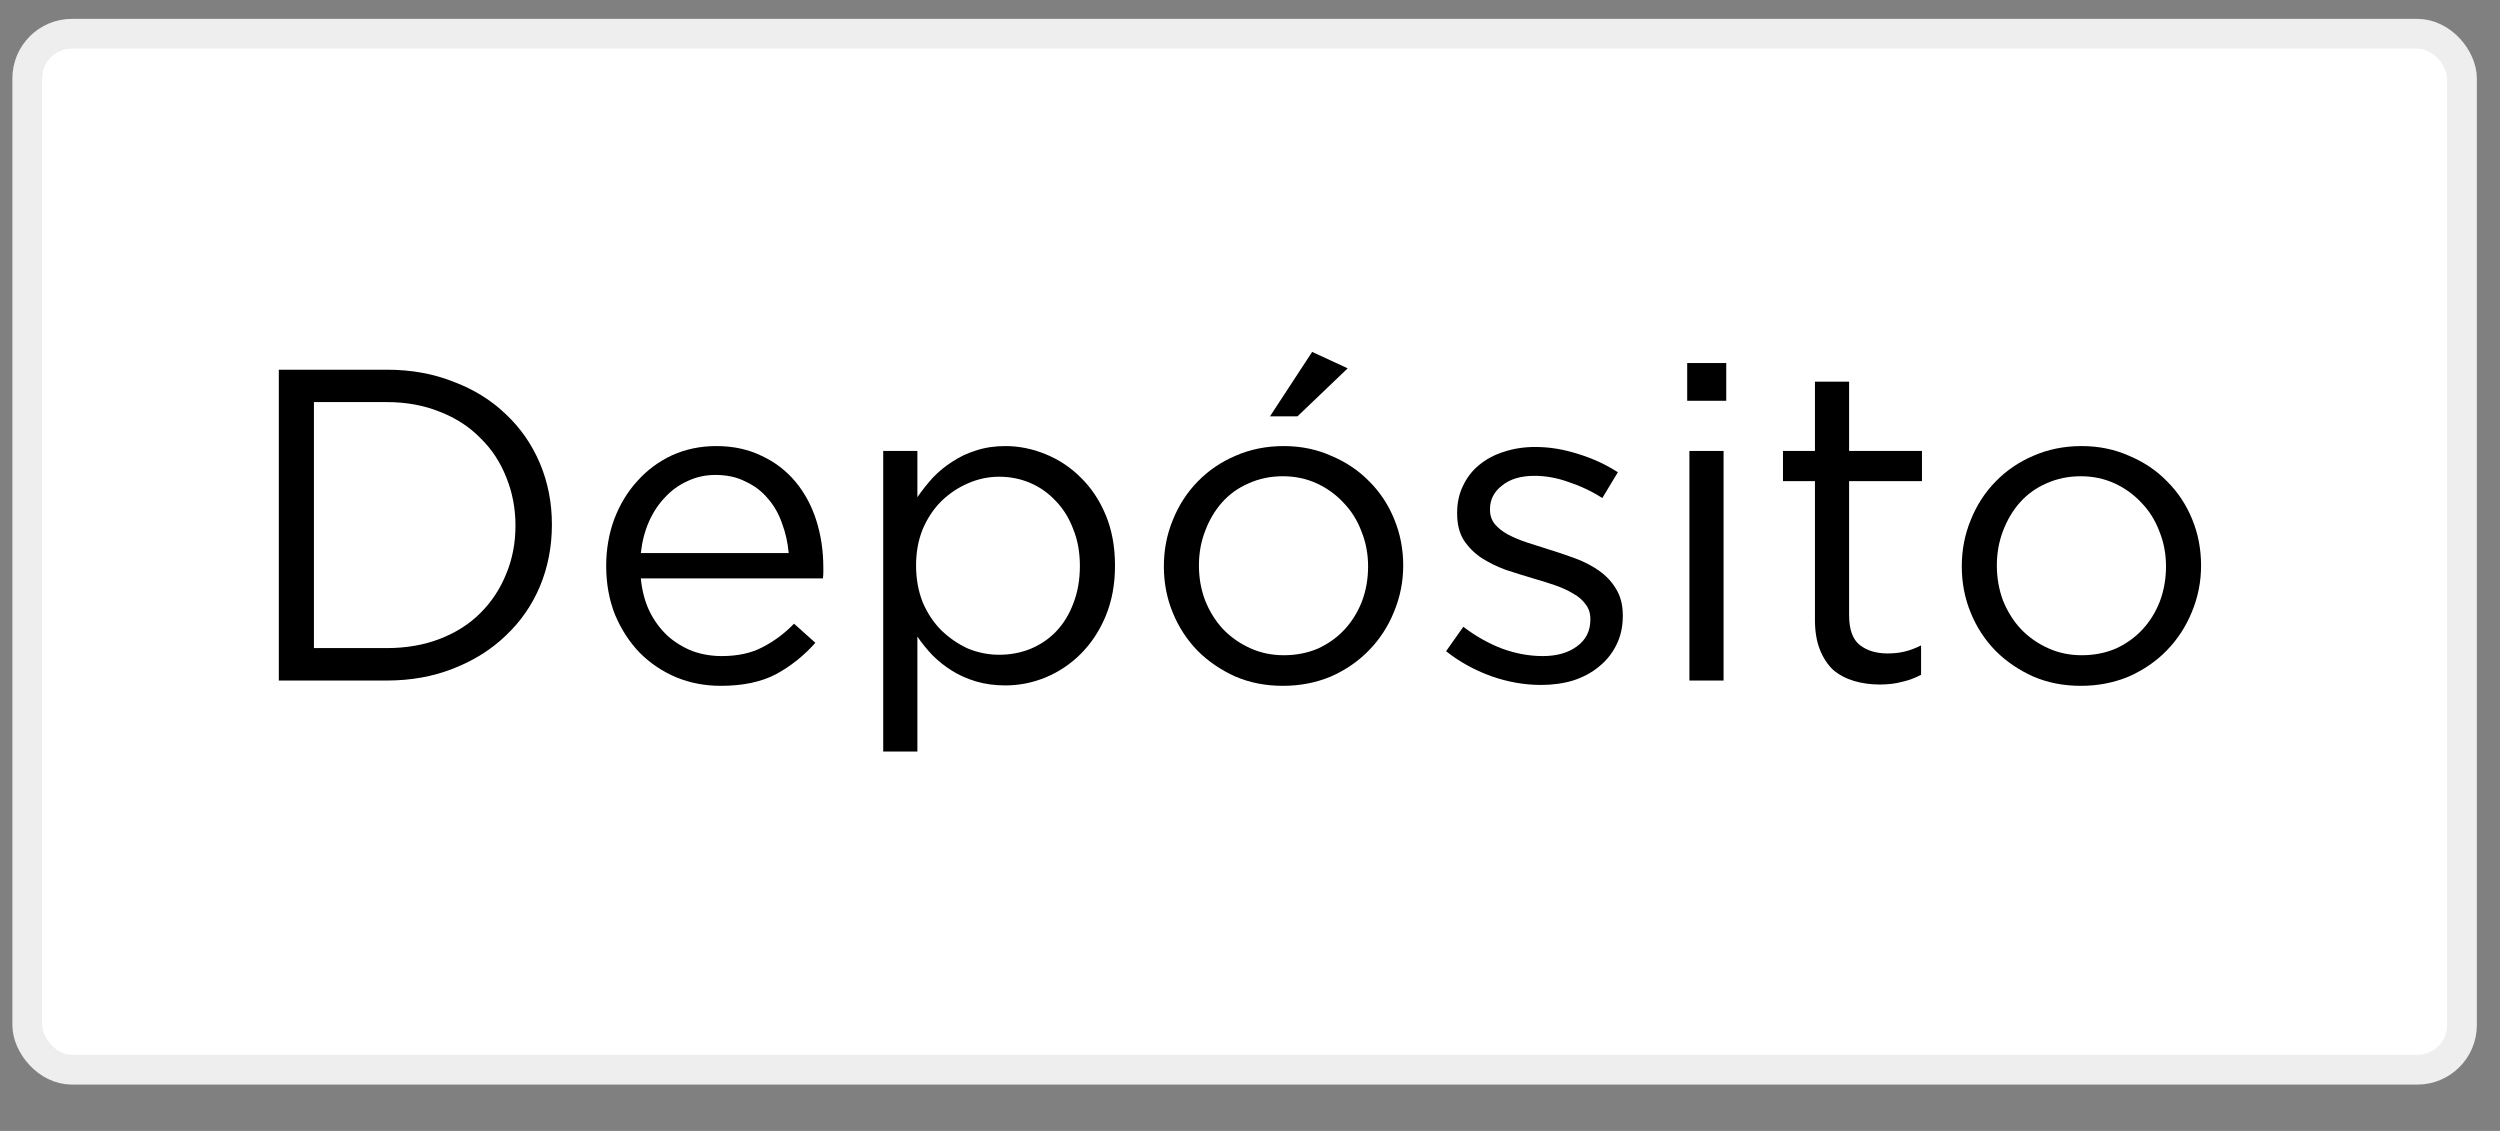
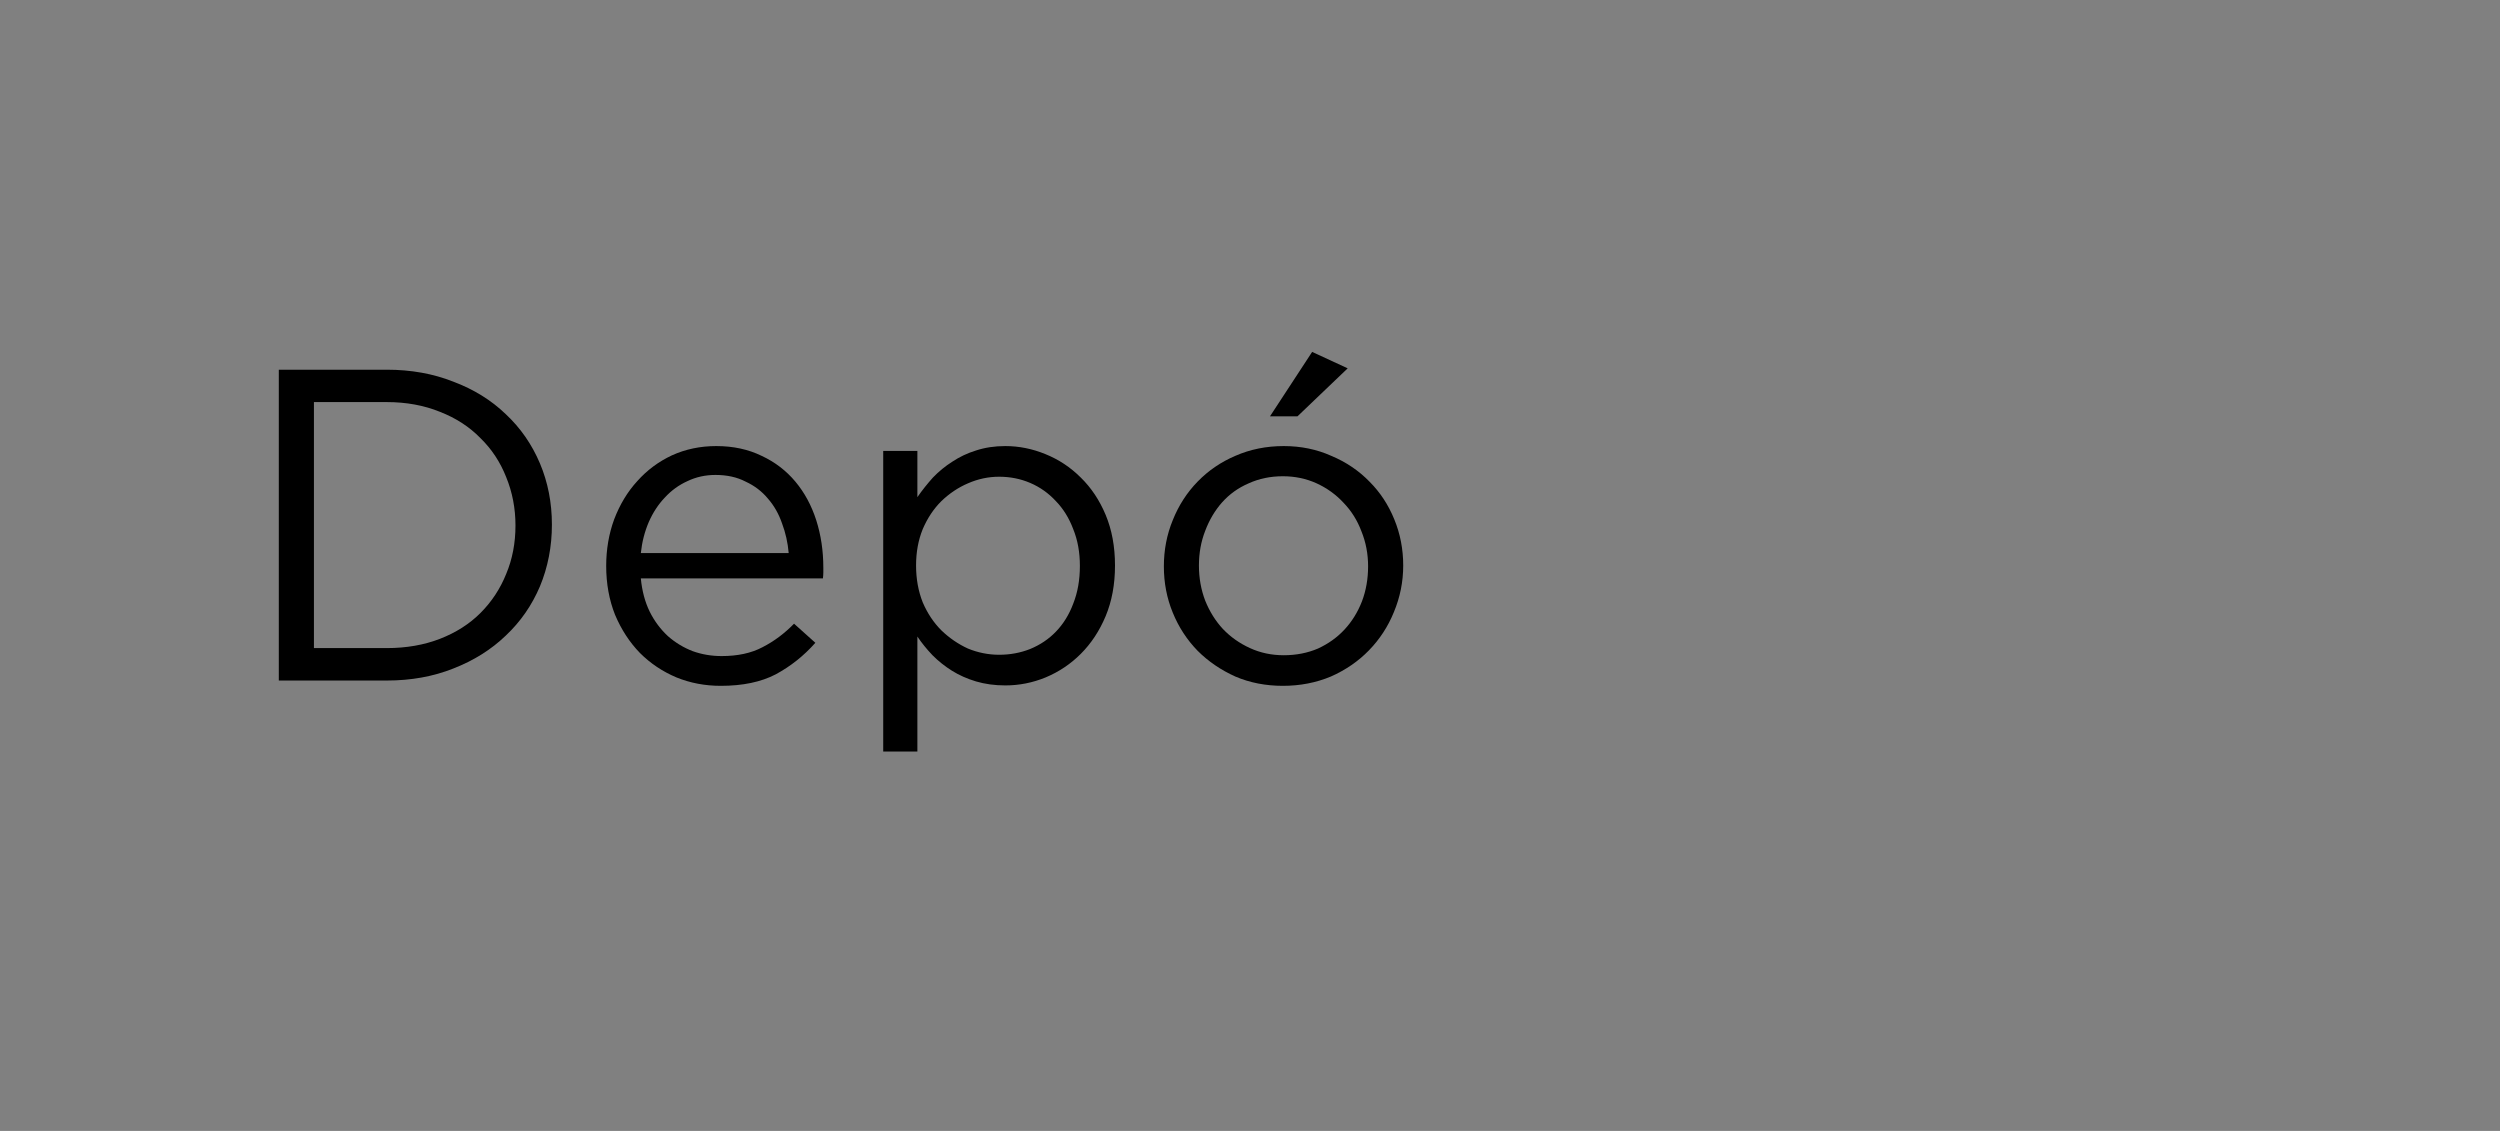
<svg xmlns="http://www.w3.org/2000/svg" width="42" height="19" viewBox="0 0 42 19" fill="none">
  <rect x="0" y="0" width="42" height="19" fill="#808080" stroke="none" />
-   <rect x="0.458" y="0.567" width="40.903" height="17.404" rx="0.75" fill="white" stroke="#EEEEEE" stroke-width="0.5" />
  <path d="M9.272 8.814C9.272 8.446 9.205 8.103 9.071 7.785C8.936 7.466 8.745 7.19 8.496 6.957C8.253 6.723 7.959 6.541 7.616 6.412C7.278 6.278 6.905 6.211 6.497 6.211H4.684V11.433H6.497C6.905 11.433 7.278 11.366 7.616 11.231C7.959 11.097 8.253 10.913 8.496 10.679C8.745 10.445 8.936 10.169 9.071 9.851C9.205 9.528 9.272 9.182 9.272 8.814ZM8.66 8.829C8.66 9.123 8.608 9.394 8.504 9.642C8.404 9.891 8.26 10.11 8.071 10.299C7.887 10.483 7.661 10.627 7.392 10.732C7.124 10.836 6.825 10.888 6.497 10.888H5.274V6.755H6.497C6.825 6.755 7.124 6.81 7.392 6.919C7.661 7.024 7.887 7.171 8.071 7.36C8.26 7.544 8.404 7.762 8.504 8.016C8.608 8.27 8.66 8.541 8.66 8.829Z" fill="black" />
  <path d="M10.766 9.717H13.825C13.829 9.682 13.832 9.65 13.832 9.62C13.832 9.59 13.832 9.563 13.832 9.538C13.832 9.254 13.792 8.988 13.713 8.74C13.633 8.491 13.516 8.275 13.362 8.091C13.208 7.907 13.019 7.762 12.795 7.658C12.571 7.549 12.318 7.494 12.034 7.494C11.765 7.494 11.517 7.546 11.288 7.65C11.064 7.755 10.87 7.899 10.706 8.083C10.542 8.262 10.413 8.476 10.318 8.725C10.229 8.968 10.184 9.23 10.184 9.508C10.184 9.806 10.234 10.08 10.333 10.329C10.438 10.577 10.577 10.791 10.751 10.97C10.925 11.144 11.129 11.281 11.363 11.38C11.596 11.475 11.845 11.522 12.109 11.522C12.477 11.522 12.785 11.458 13.034 11.328C13.282 11.194 13.504 11.018 13.698 10.799L13.34 10.478C13.18 10.642 13.004 10.774 12.81 10.873C12.621 10.973 12.392 11.022 12.124 11.022C11.954 11.022 11.793 10.995 11.639 10.94C11.485 10.881 11.345 10.796 11.221 10.687C11.097 10.572 10.995 10.436 10.915 10.276C10.835 10.112 10.786 9.926 10.766 9.717ZM10.766 9.292C10.786 9.103 10.831 8.929 10.9 8.769C10.97 8.61 11.059 8.474 11.169 8.359C11.278 8.24 11.405 8.148 11.549 8.083C11.693 8.014 11.85 7.979 12.019 7.979C12.213 7.979 12.382 8.016 12.526 8.091C12.676 8.16 12.8 8.255 12.899 8.374C13.004 8.493 13.083 8.633 13.138 8.792C13.198 8.951 13.235 9.118 13.25 9.292H10.766Z" fill="black" />
  <path d="M18.732 9.501C18.732 9.182 18.679 8.899 18.575 8.65C18.471 8.401 18.331 8.193 18.157 8.023C17.983 7.849 17.784 7.718 17.56 7.628C17.342 7.539 17.118 7.494 16.889 7.494C16.71 7.494 16.546 7.519 16.397 7.568C16.252 7.613 16.121 7.675 16.001 7.755C15.882 7.83 15.773 7.919 15.673 8.023C15.579 8.128 15.492 8.237 15.412 8.352V7.576H14.838V12.626H15.412V10.694C15.486 10.804 15.571 10.908 15.666 11.008C15.765 11.107 15.874 11.194 15.994 11.269C16.113 11.343 16.247 11.403 16.397 11.448C16.546 11.492 16.71 11.515 16.889 11.515C17.123 11.515 17.349 11.47 17.568 11.38C17.792 11.286 17.988 11.154 18.157 10.985C18.331 10.811 18.471 10.6 18.575 10.351C18.679 10.102 18.732 9.819 18.732 9.501ZM18.142 9.508C18.142 9.742 18.105 9.953 18.03 10.142C17.961 10.326 17.864 10.483 17.739 10.612C17.62 10.736 17.476 10.833 17.307 10.903C17.143 10.968 16.969 11 16.785 11C16.605 11 16.431 10.965 16.262 10.896C16.098 10.821 15.949 10.719 15.815 10.59C15.685 10.46 15.581 10.304 15.502 10.12C15.427 9.931 15.39 9.724 15.39 9.501C15.39 9.277 15.427 9.073 15.502 8.889C15.581 8.705 15.685 8.548 15.815 8.419C15.949 8.29 16.098 8.19 16.262 8.12C16.431 8.046 16.605 8.009 16.785 8.009C16.969 8.009 17.143 8.043 17.307 8.113C17.471 8.183 17.615 8.285 17.739 8.419C17.864 8.548 17.961 8.705 18.03 8.889C18.105 9.073 18.142 9.279 18.142 9.508Z" fill="black" />
  <path d="M23.574 9.501C23.574 9.227 23.524 8.968 23.424 8.725C23.325 8.481 23.186 8.27 23.007 8.091C22.828 7.907 22.614 7.762 22.365 7.658C22.122 7.549 21.855 7.494 21.567 7.494C21.273 7.494 21.003 7.549 20.754 7.658C20.51 7.762 20.299 7.907 20.12 8.091C19.941 8.275 19.801 8.491 19.702 8.74C19.602 8.983 19.553 9.242 19.553 9.515C19.553 9.789 19.602 10.048 19.702 10.291C19.801 10.535 19.941 10.749 20.12 10.933C20.299 11.112 20.51 11.256 20.754 11.366C20.997 11.47 21.264 11.522 21.552 11.522C21.84 11.522 22.109 11.47 22.358 11.366C22.606 11.256 22.82 11.11 22.999 10.925C23.178 10.741 23.318 10.528 23.417 10.284C23.521 10.035 23.574 9.774 23.574 9.501ZM22.984 9.515C22.984 9.724 22.95 9.921 22.88 10.105C22.81 10.284 22.713 10.441 22.589 10.575C22.465 10.709 22.315 10.816 22.141 10.896C21.967 10.97 21.776 11.008 21.567 11.008C21.363 11.008 21.174 10.968 21 10.888C20.826 10.809 20.674 10.702 20.545 10.567C20.421 10.433 20.321 10.274 20.247 10.09C20.177 9.906 20.142 9.709 20.142 9.501C20.142 9.292 20.177 9.098 20.247 8.919C20.316 8.735 20.411 8.576 20.53 8.441C20.654 8.302 20.803 8.195 20.978 8.12C21.152 8.041 21.343 8.001 21.552 8.001C21.756 8.001 21.945 8.041 22.119 8.12C22.293 8.2 22.445 8.309 22.574 8.449C22.703 8.583 22.803 8.742 22.872 8.926C22.947 9.11 22.984 9.307 22.984 9.515ZM21.798 6.994L22.641 6.188L22.044 5.912L21.336 6.994H21.798Z" fill="black" />
-   <path d="M27.263 10.351V10.336C27.263 10.162 27.225 10.015 27.151 9.896C27.081 9.777 26.986 9.675 26.867 9.59C26.748 9.506 26.613 9.436 26.464 9.381C26.32 9.327 26.173 9.277 26.024 9.232C25.895 9.192 25.771 9.152 25.651 9.113C25.532 9.073 25.425 9.028 25.33 8.978C25.241 8.929 25.169 8.871 25.114 8.807C25.059 8.737 25.032 8.658 25.032 8.568V8.553C25.032 8.394 25.099 8.262 25.233 8.158C25.368 8.048 25.549 7.994 25.778 7.994C25.967 7.994 26.159 8.028 26.352 8.098C26.551 8.163 26.74 8.252 26.919 8.367L27.18 7.934C26.982 7.805 26.76 7.703 26.517 7.628C26.273 7.549 26.032 7.509 25.793 7.509C25.604 7.509 25.427 7.536 25.263 7.591C25.104 7.641 24.965 7.715 24.846 7.815C24.731 7.909 24.642 8.026 24.577 8.165C24.512 8.3 24.48 8.449 24.48 8.613V8.628C24.48 8.807 24.517 8.956 24.592 9.075C24.671 9.195 24.771 9.294 24.89 9.374C25.015 9.453 25.151 9.52 25.301 9.575C25.455 9.625 25.606 9.672 25.756 9.717C25.88 9.752 25.999 9.789 26.114 9.829C26.233 9.869 26.337 9.916 26.427 9.971C26.517 10.02 26.586 10.08 26.636 10.15C26.691 10.219 26.718 10.301 26.718 10.396V10.411C26.718 10.6 26.643 10.749 26.494 10.858C26.345 10.968 26.154 11.022 25.92 11.022C25.691 11.022 25.462 10.98 25.233 10.896C25.01 10.811 24.793 10.689 24.584 10.53L24.294 10.94C24.512 11.114 24.764 11.254 25.047 11.358C25.33 11.458 25.611 11.507 25.89 11.507C26.084 11.507 26.263 11.482 26.427 11.433C26.596 11.378 26.74 11.301 26.86 11.201C26.984 11.102 27.081 10.983 27.151 10.843C27.225 10.699 27.263 10.535 27.263 10.351Z" fill="black" />
-   <path d="M29.001 6.733V6.099H28.345V6.733H29.001ZM28.956 11.433V7.576H28.382V11.433H28.956Z" fill="black" />
-   <path d="M31.065 8.083H32.289V7.576H31.065V6.412H30.491V7.576H29.954V8.083H30.491V10.411C30.491 10.605 30.518 10.771 30.573 10.911C30.628 11.05 30.702 11.164 30.797 11.254C30.896 11.338 31.013 11.4 31.147 11.44C31.282 11.48 31.426 11.5 31.58 11.5C31.719 11.5 31.844 11.485 31.953 11.455C32.067 11.43 32.174 11.39 32.274 11.336V10.843C32.174 10.893 32.08 10.928 31.99 10.948C31.906 10.968 31.814 10.978 31.714 10.978C31.52 10.978 31.364 10.93 31.244 10.836C31.125 10.741 31.065 10.575 31.065 10.336V8.083Z" fill="black" />
-   <path d="M36.978 9.501C36.978 9.227 36.929 8.968 36.829 8.725C36.73 8.481 36.59 8.27 36.411 8.091C36.233 7.907 36.019 7.762 35.77 7.658C35.526 7.549 35.26 7.494 34.972 7.494C34.678 7.494 34.407 7.549 34.159 7.658C33.915 7.762 33.703 7.907 33.525 8.091C33.345 8.275 33.206 8.491 33.107 8.74C33.007 8.983 32.958 9.242 32.958 9.515C32.958 9.789 33.007 10.048 33.107 10.291C33.206 10.535 33.345 10.749 33.525 10.933C33.703 11.112 33.915 11.256 34.159 11.366C34.402 11.47 34.668 11.522 34.957 11.522C35.245 11.522 35.514 11.47 35.763 11.366C36.011 11.256 36.225 11.11 36.404 10.925C36.583 10.741 36.722 10.528 36.822 10.284C36.926 10.035 36.978 9.774 36.978 9.501ZM36.389 9.515C36.389 9.724 36.354 9.921 36.285 10.105C36.215 10.284 36.118 10.441 35.994 10.575C35.869 10.709 35.72 10.816 35.546 10.896C35.372 10.97 35.181 11.008 34.972 11.008C34.768 11.008 34.579 10.968 34.405 10.888C34.231 10.809 34.079 10.702 33.95 10.567C33.825 10.433 33.726 10.274 33.651 10.09C33.582 9.906 33.547 9.709 33.547 9.501C33.547 9.292 33.582 9.098 33.651 8.919C33.721 8.735 33.815 8.576 33.935 8.441C34.059 8.302 34.208 8.195 34.382 8.12C34.556 8.041 34.748 8.001 34.957 8.001C35.161 8.001 35.35 8.041 35.524 8.12C35.698 8.2 35.849 8.309 35.979 8.449C36.108 8.583 36.208 8.742 36.277 8.926C36.352 9.11 36.389 9.307 36.389 9.515Z" fill="black" />
</svg>